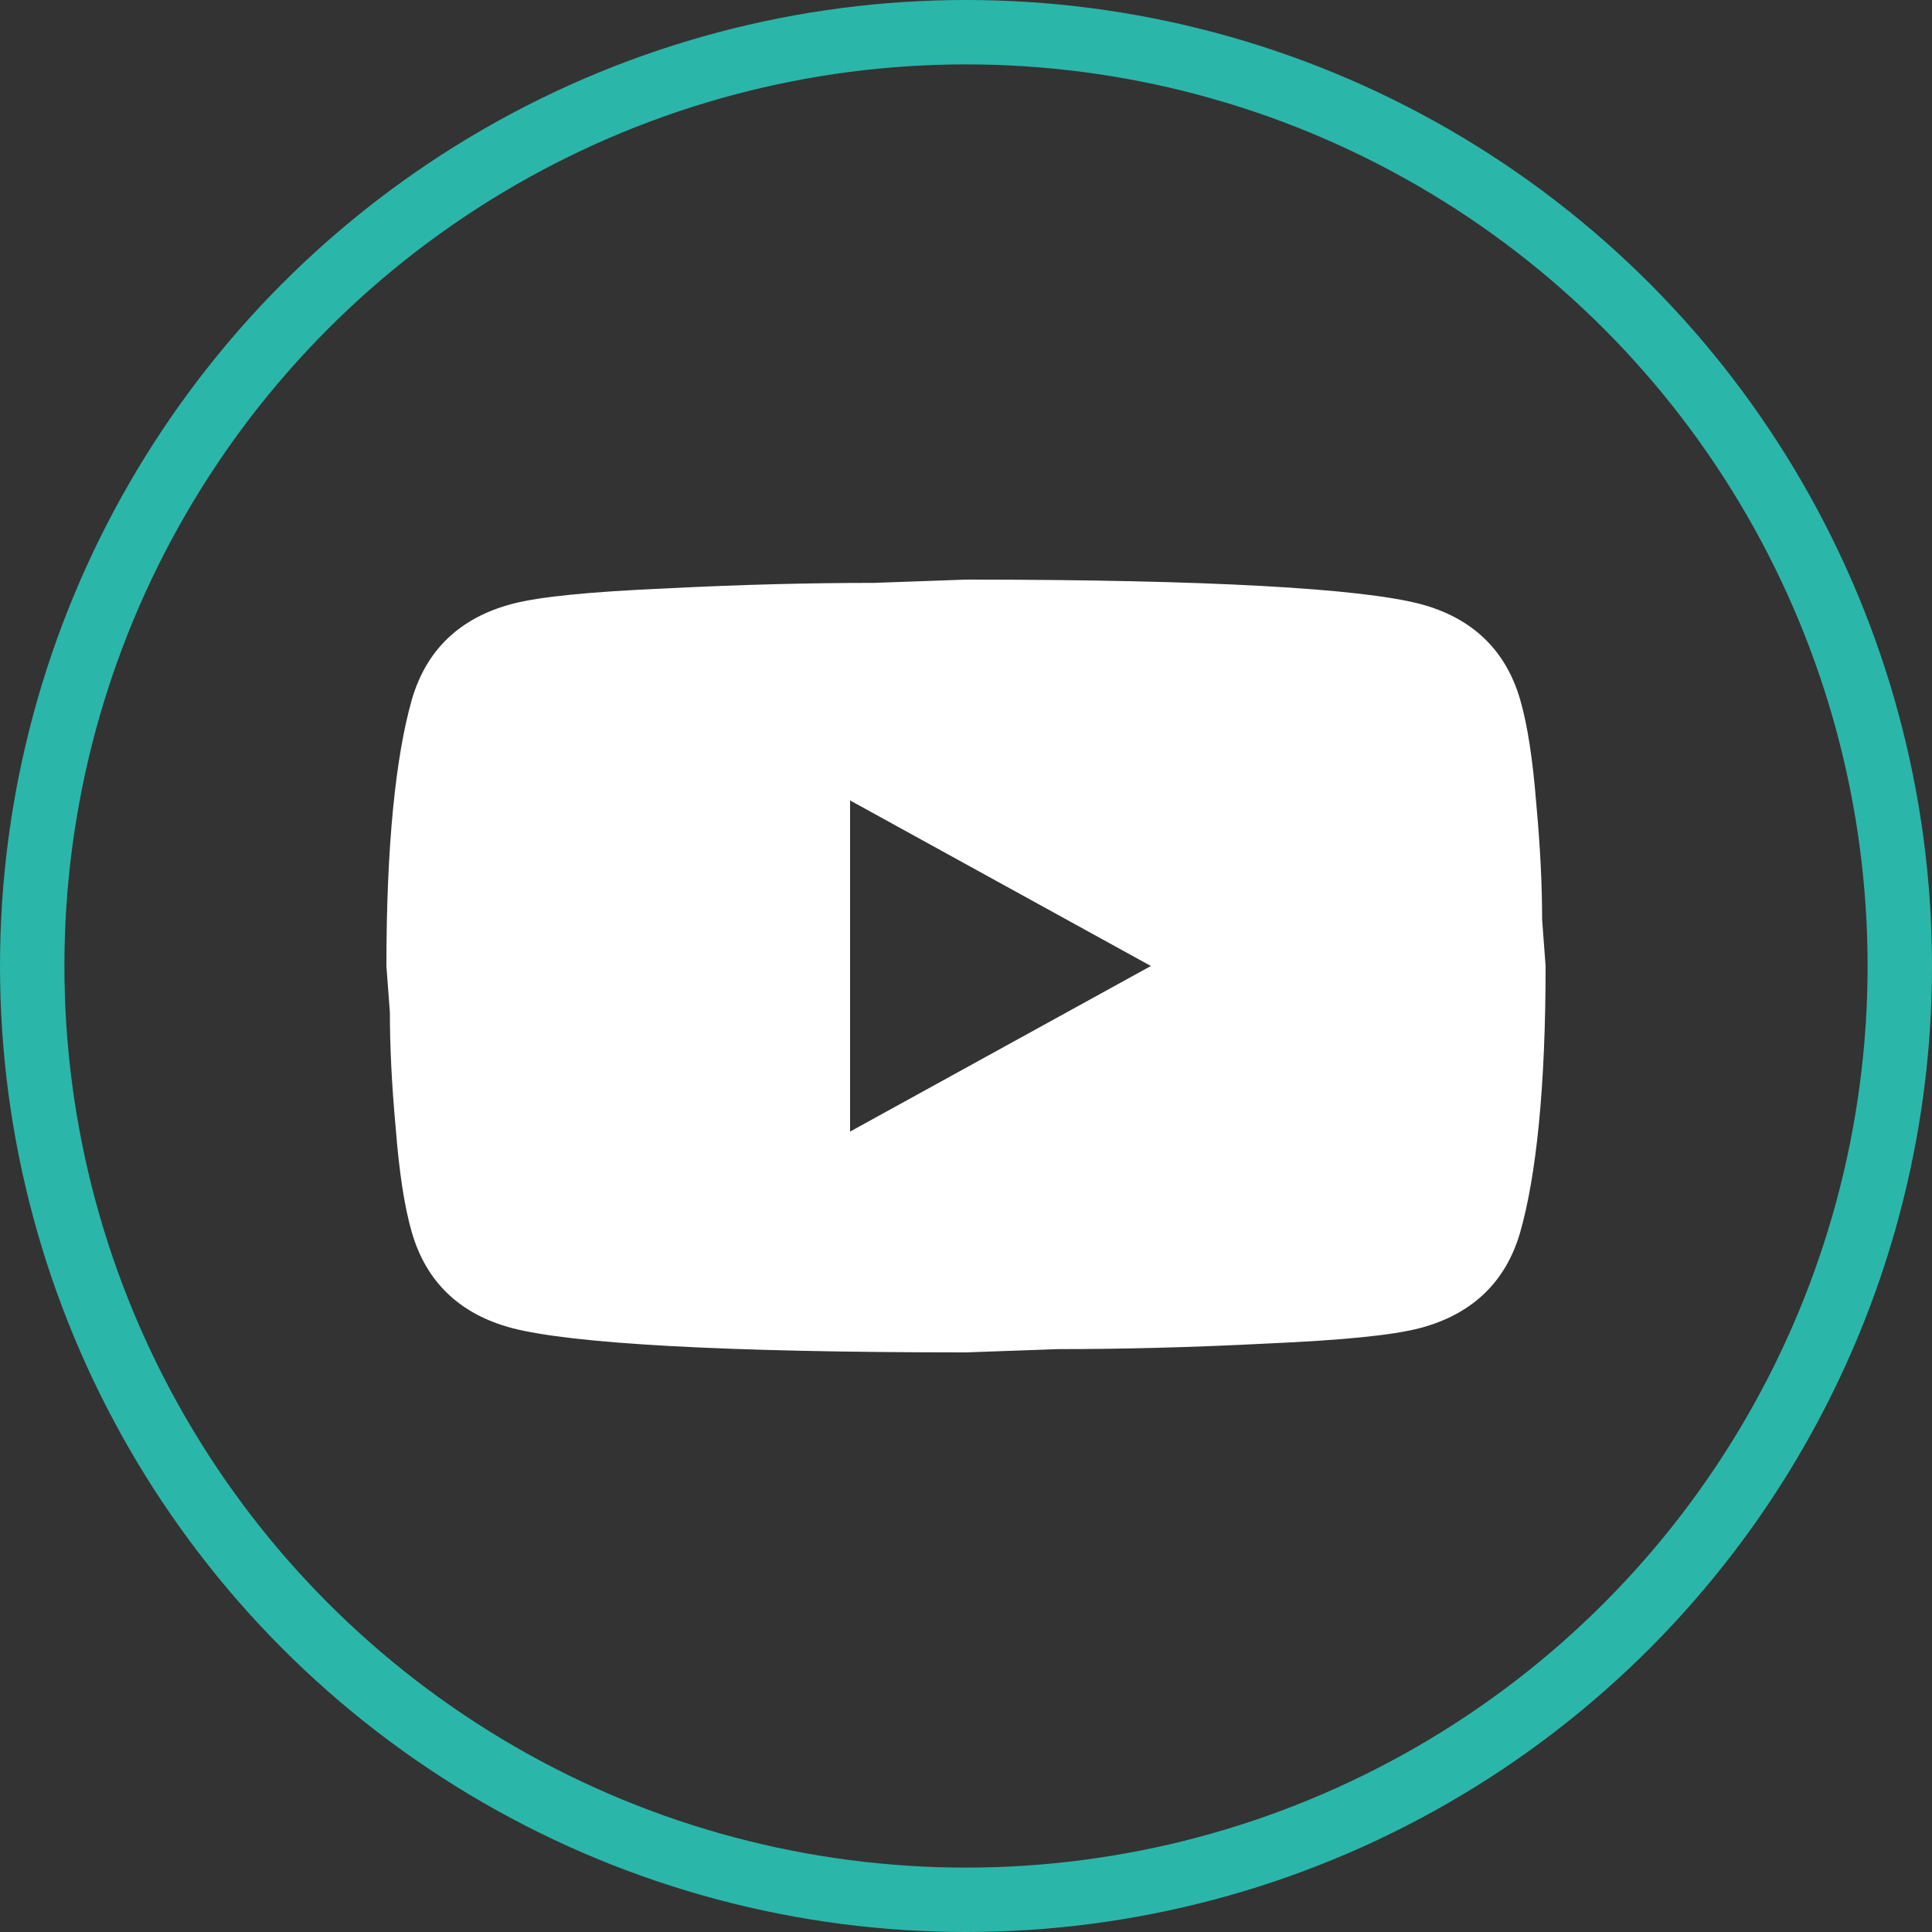
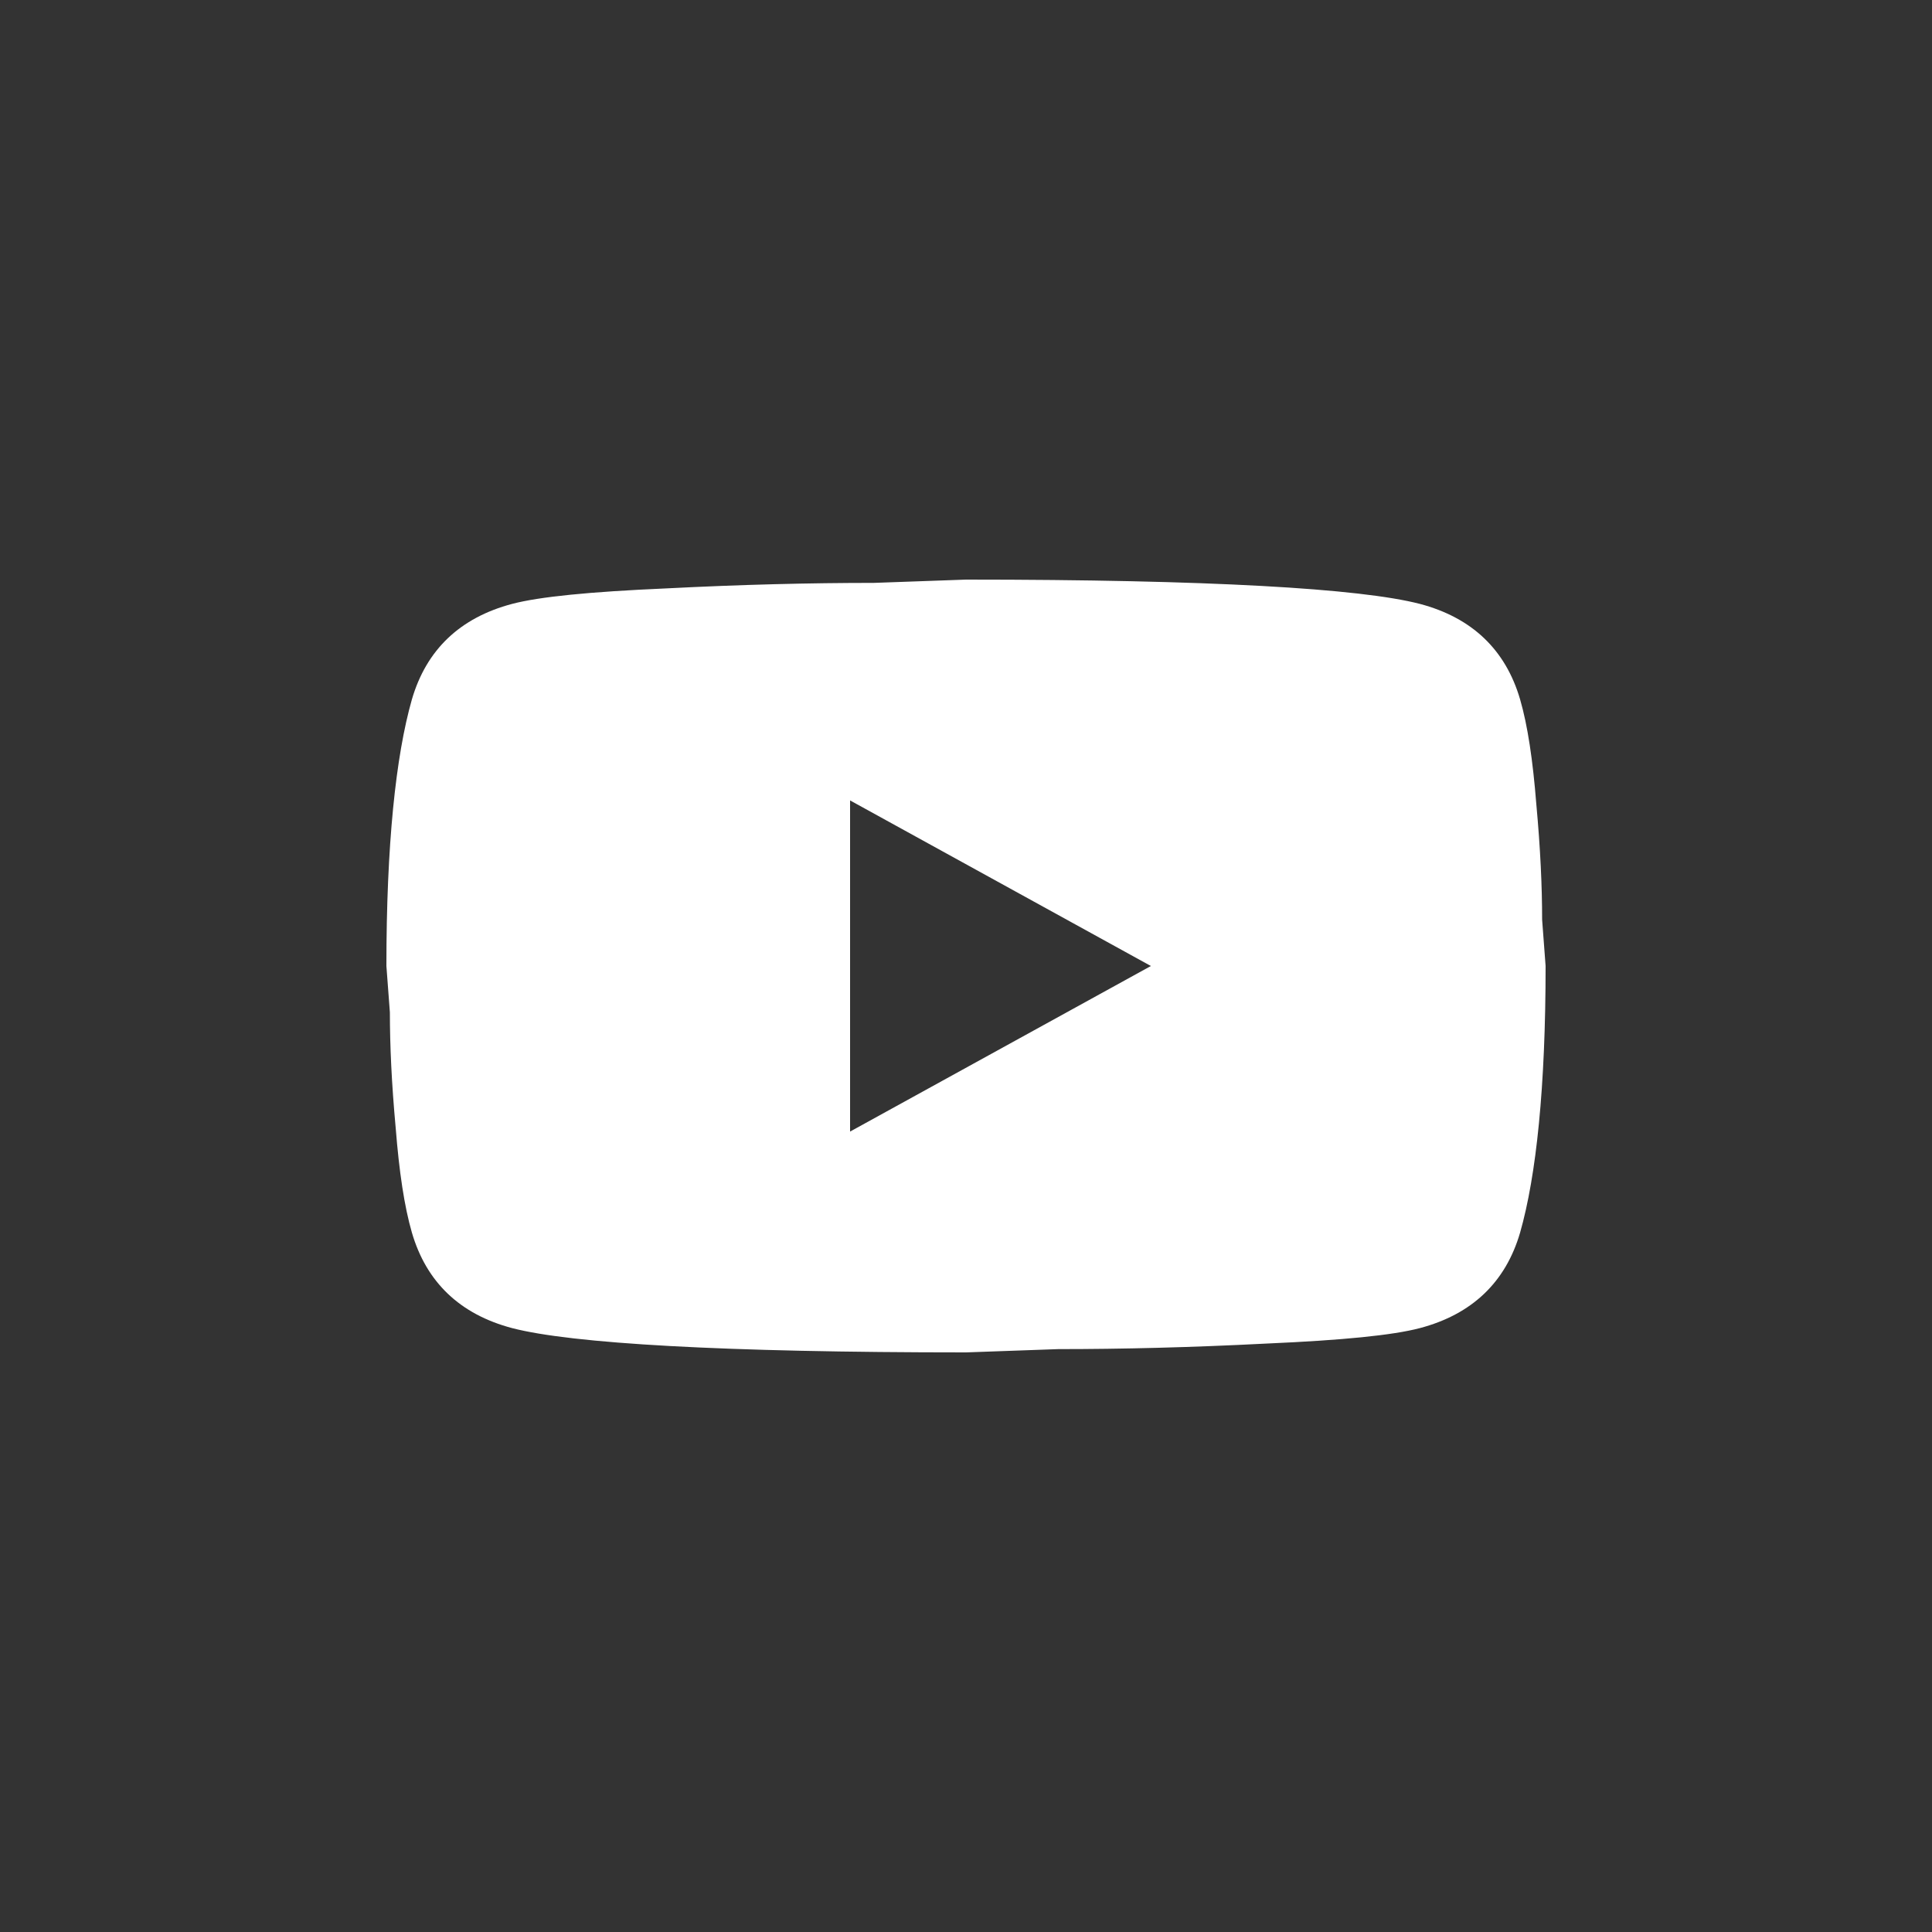
<svg xmlns="http://www.w3.org/2000/svg" width="30" height="30" viewBox="0 0 30 30" fill="none">
  <rect x="0" y="0" width="30" height="30" fill="#333333" stroke="none" />
-   <circle cx="15" cy="15" r="14.5" stroke="#2BB6AA" />
  <path d="M13.2 17.571L17.871 15L13.2 12.429V17.571ZM23.604 10.86C23.721 11.263 23.802 11.803 23.856 12.489C23.919 13.174 23.946 13.766 23.946 14.28L24 15C24 16.877 23.856 18.257 23.604 19.14C23.379 19.911 22.857 20.409 22.047 20.623C21.624 20.734 20.85 20.811 19.662 20.863C18.492 20.923 17.421 20.949 16.431 20.949L15 21C11.229 21 8.88 20.863 7.953 20.623C7.143 20.409 6.621 19.911 6.396 19.14C6.279 18.737 6.198 18.197 6.144 17.511C6.081 16.826 6.054 16.234 6.054 15.72L6 15C6 13.123 6.144 11.743 6.396 10.86C6.621 10.089 7.143 9.591 7.953 9.377C8.376 9.266 9.15 9.189 10.338 9.137C11.508 9.077 12.579 9.051 13.569 9.051L15 9C18.771 9 21.12 9.137 22.047 9.377C22.857 9.591 23.379 10.089 23.604 10.86Z" fill="white" />
</svg>